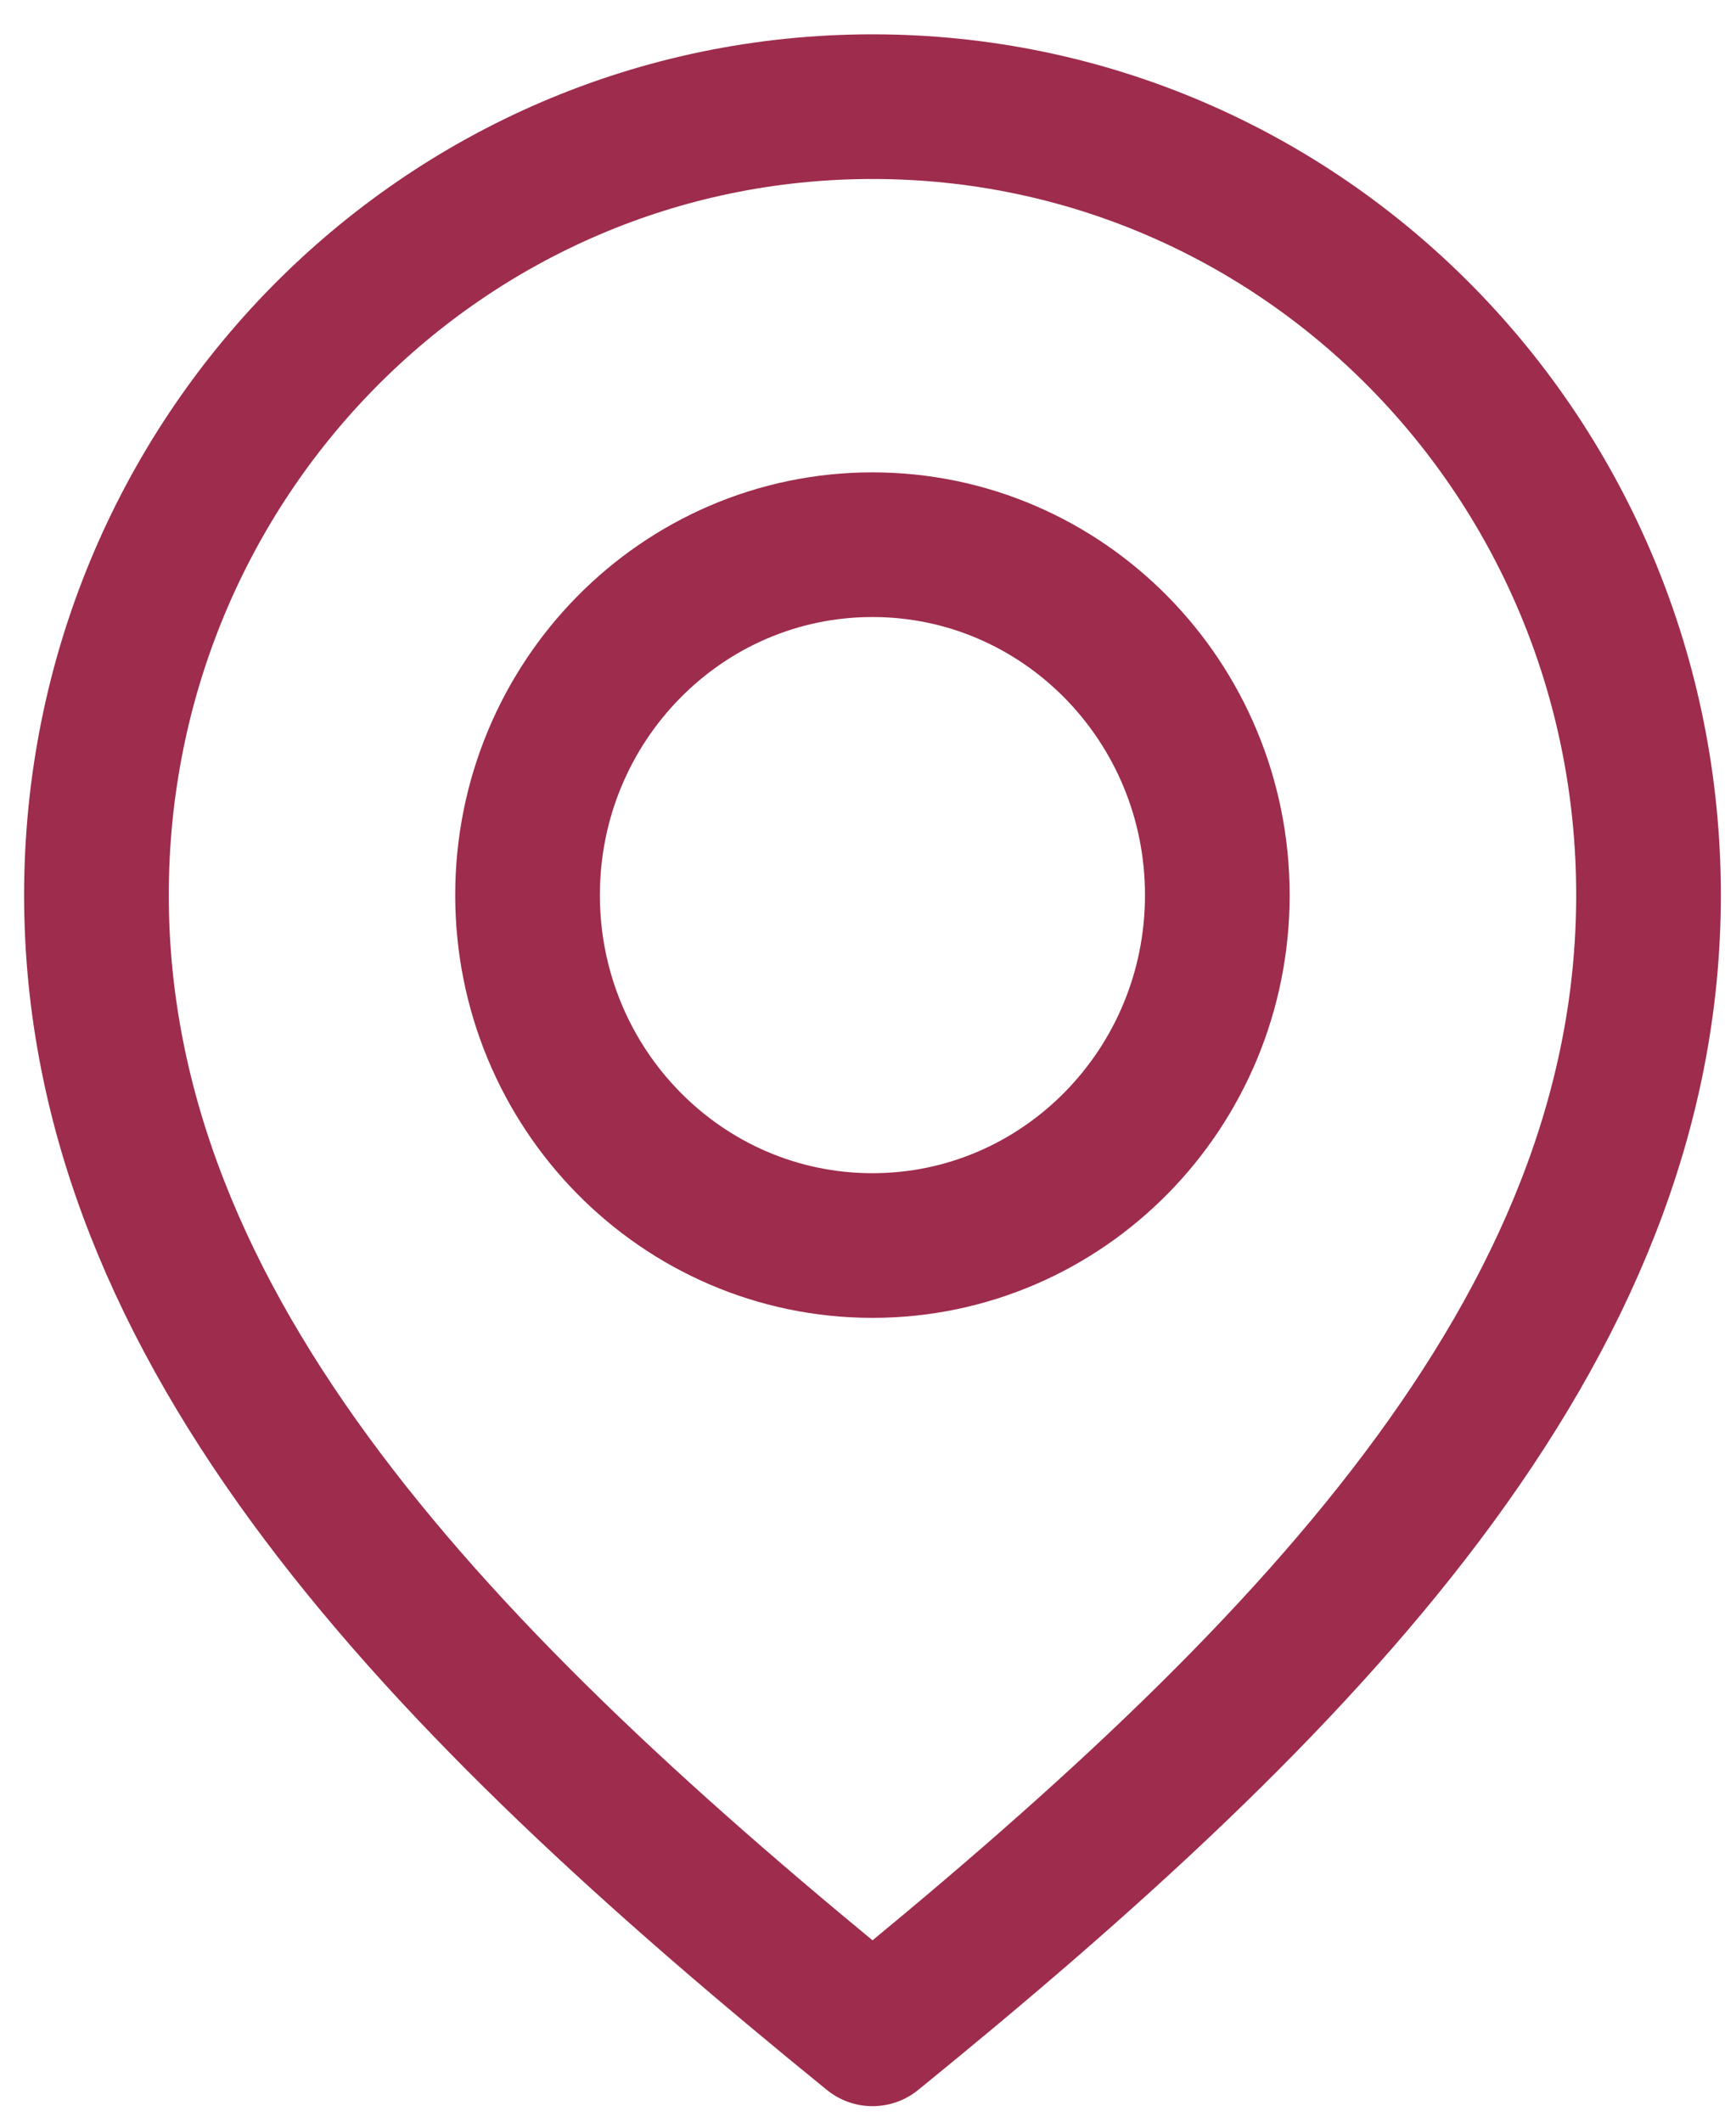
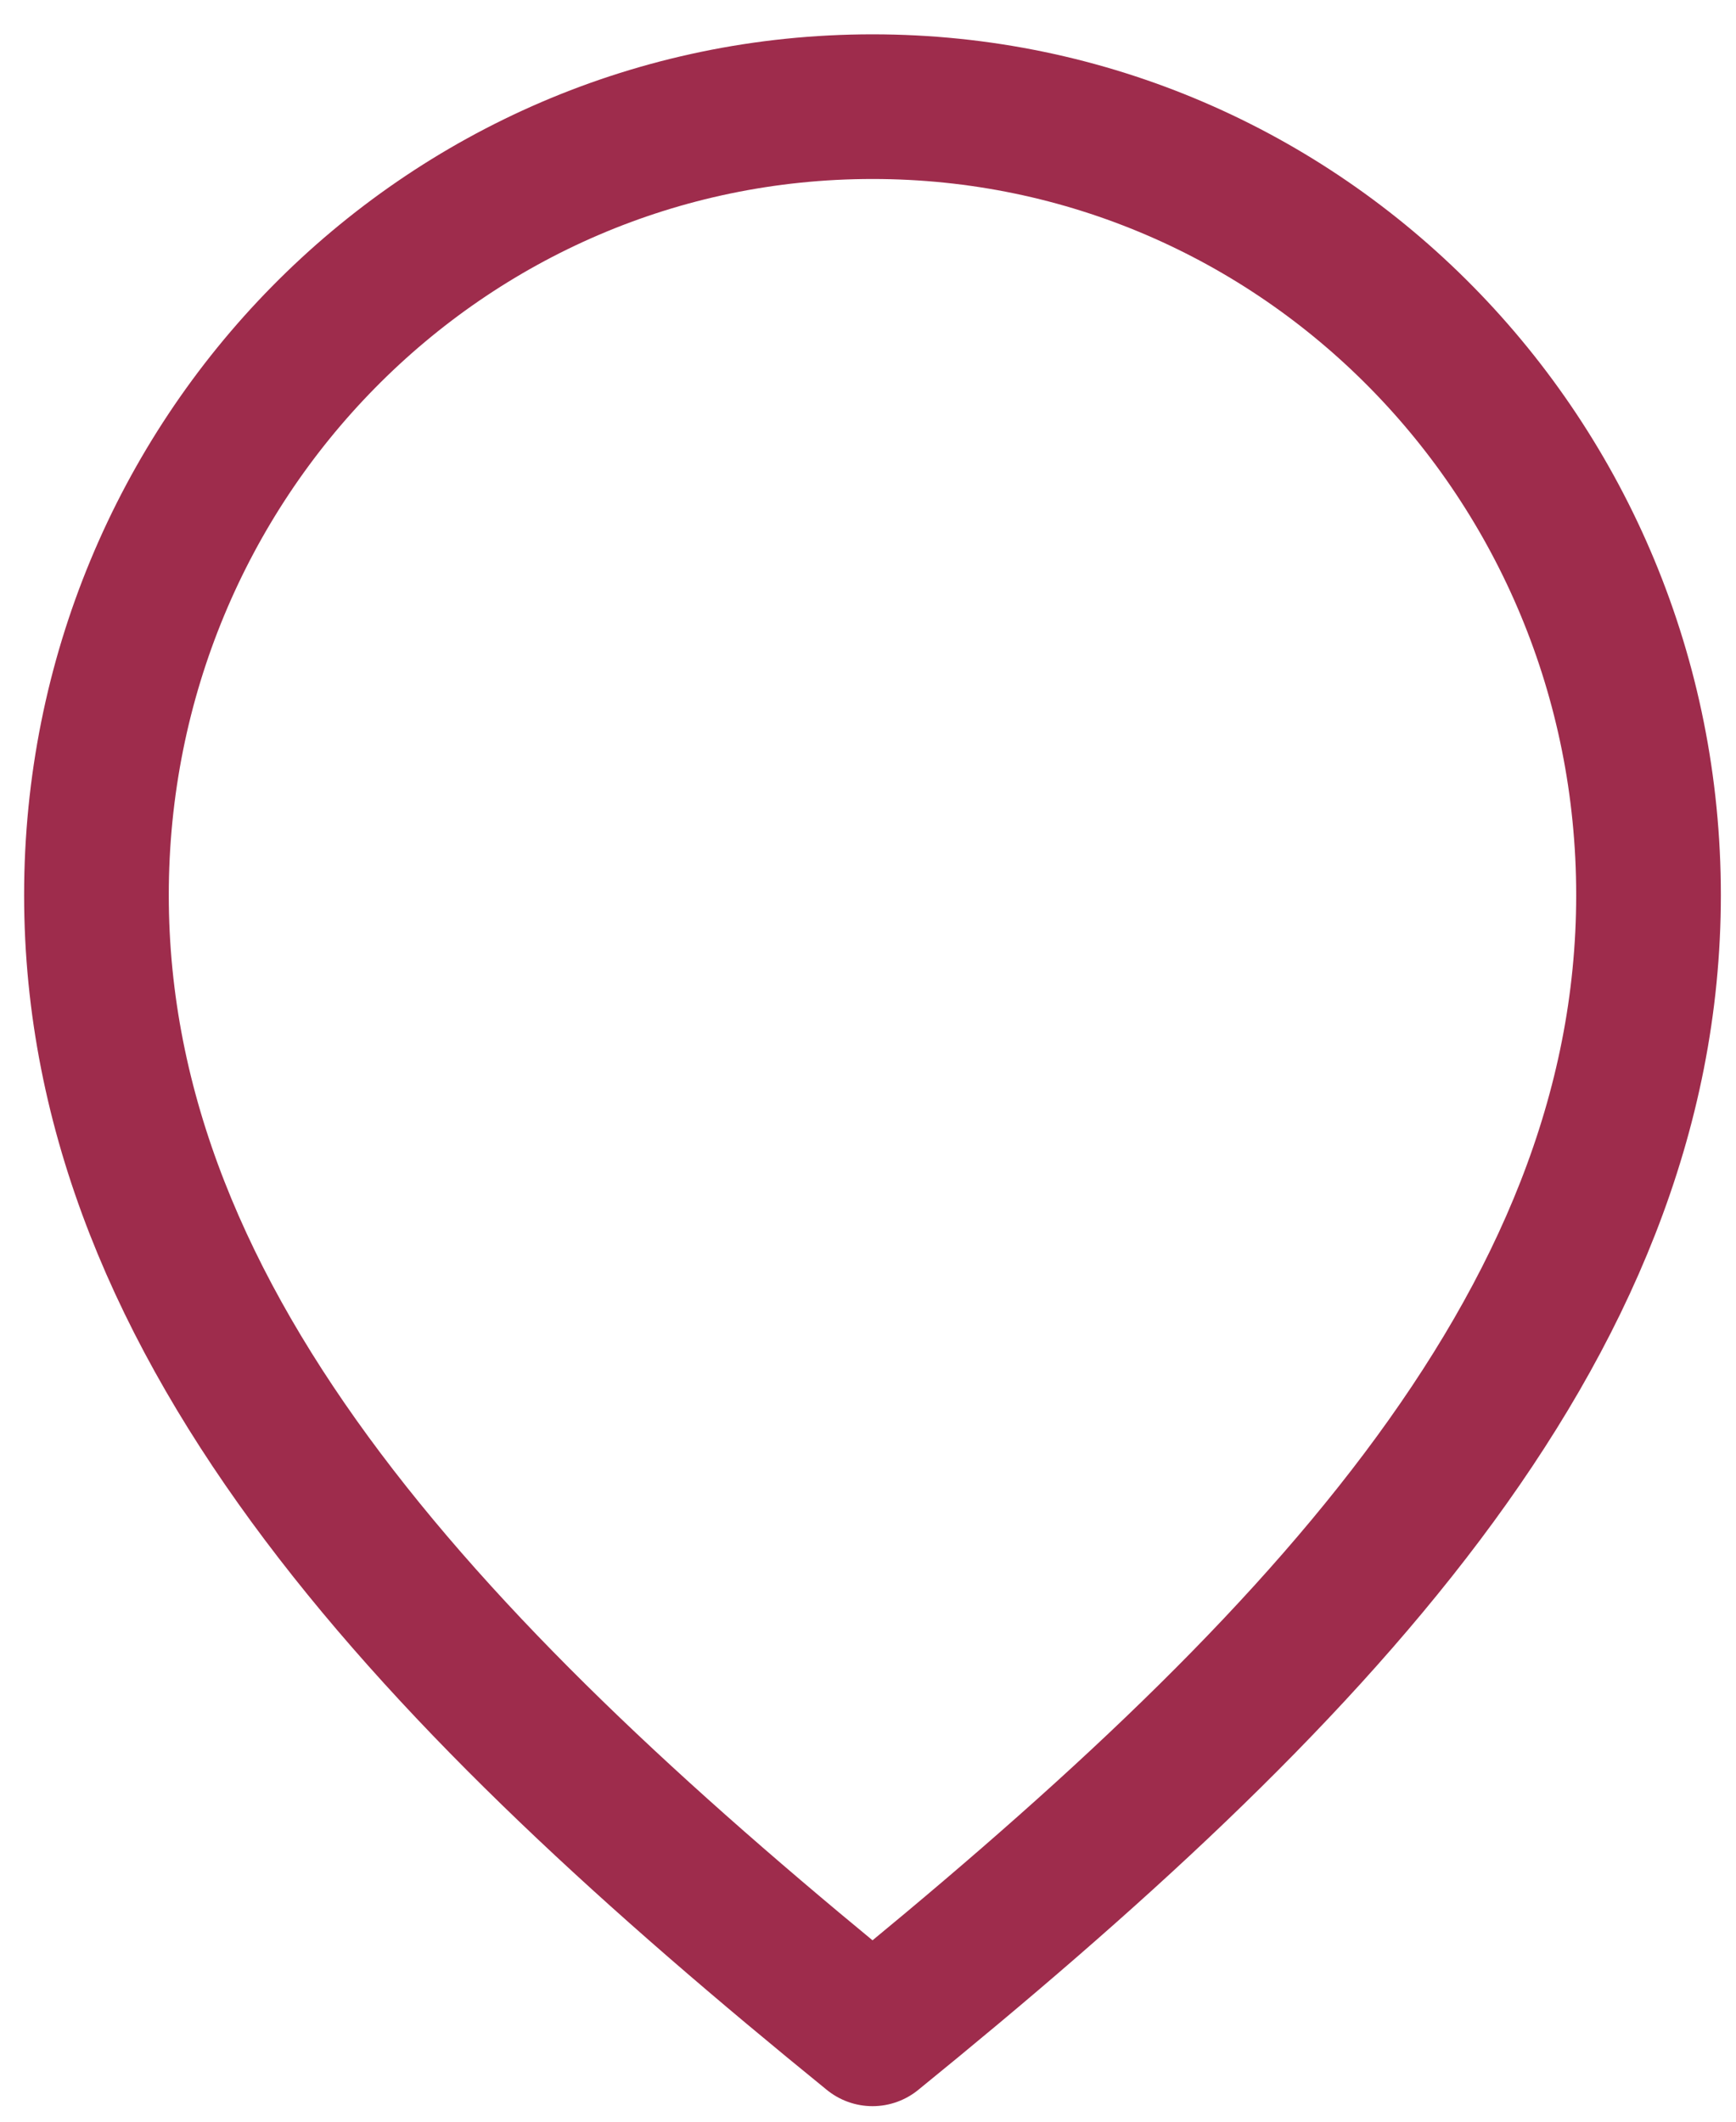
<svg xmlns="http://www.w3.org/2000/svg" width="18" height="22" viewBox="0 0 18 22" fill="none">
  <path d="M9.047 21.089C4.576 17.456 1 13.805 1 9.281C1 4.758 4.594 1.106 9.047 1.106C13.499 1.106 17.093 4.758 17.093 9.281C17.093 13.805 13.517 17.456 9.047 21.089Z" stroke="#9E2C4C" stroke-width="1.5" stroke-miterlimit="10" stroke-linecap="round" stroke-linejoin="round" />
-   <path d="M9.046 12.915C11.021 12.915 12.622 11.288 12.622 9.281C12.622 7.275 11.021 5.648 9.046 5.648C7.071 5.648 5.47 7.275 5.47 9.281C5.47 11.288 7.071 12.915 9.046 12.915Z" stroke="#9E2C4C" stroke-width="1.5" stroke-miterlimit="10" stroke-linecap="round" stroke-linejoin="round" />
</svg>